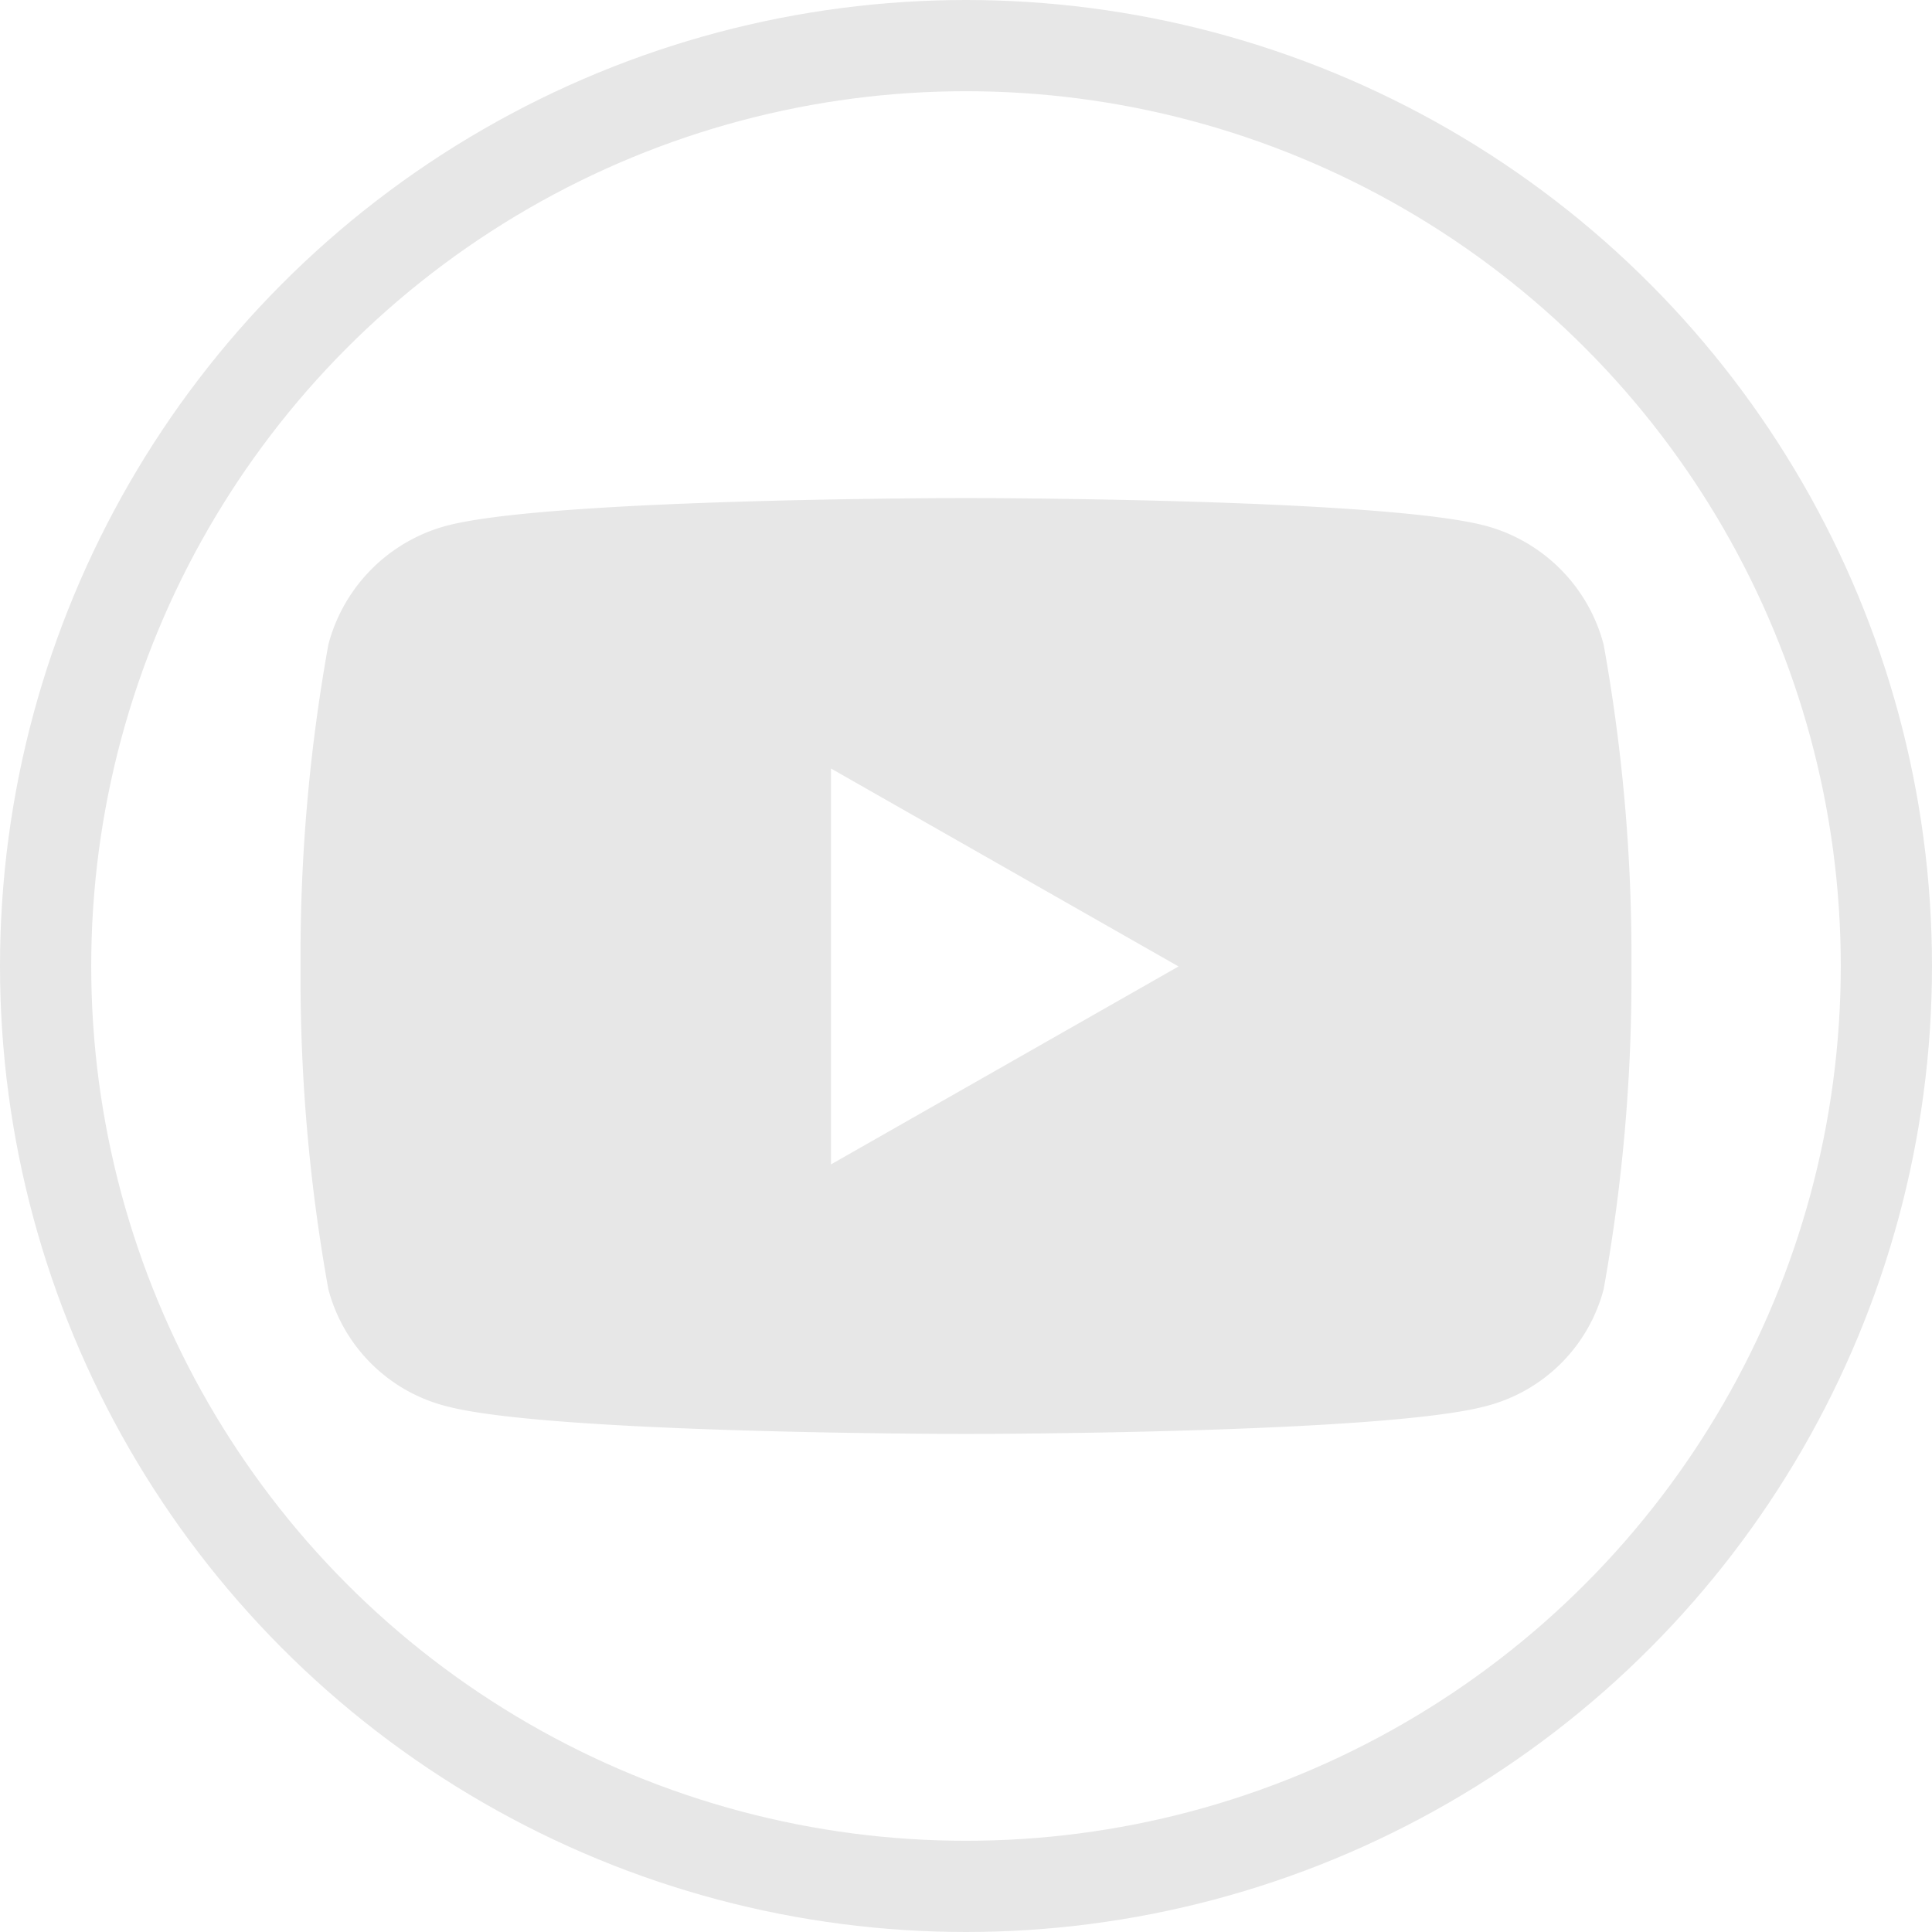
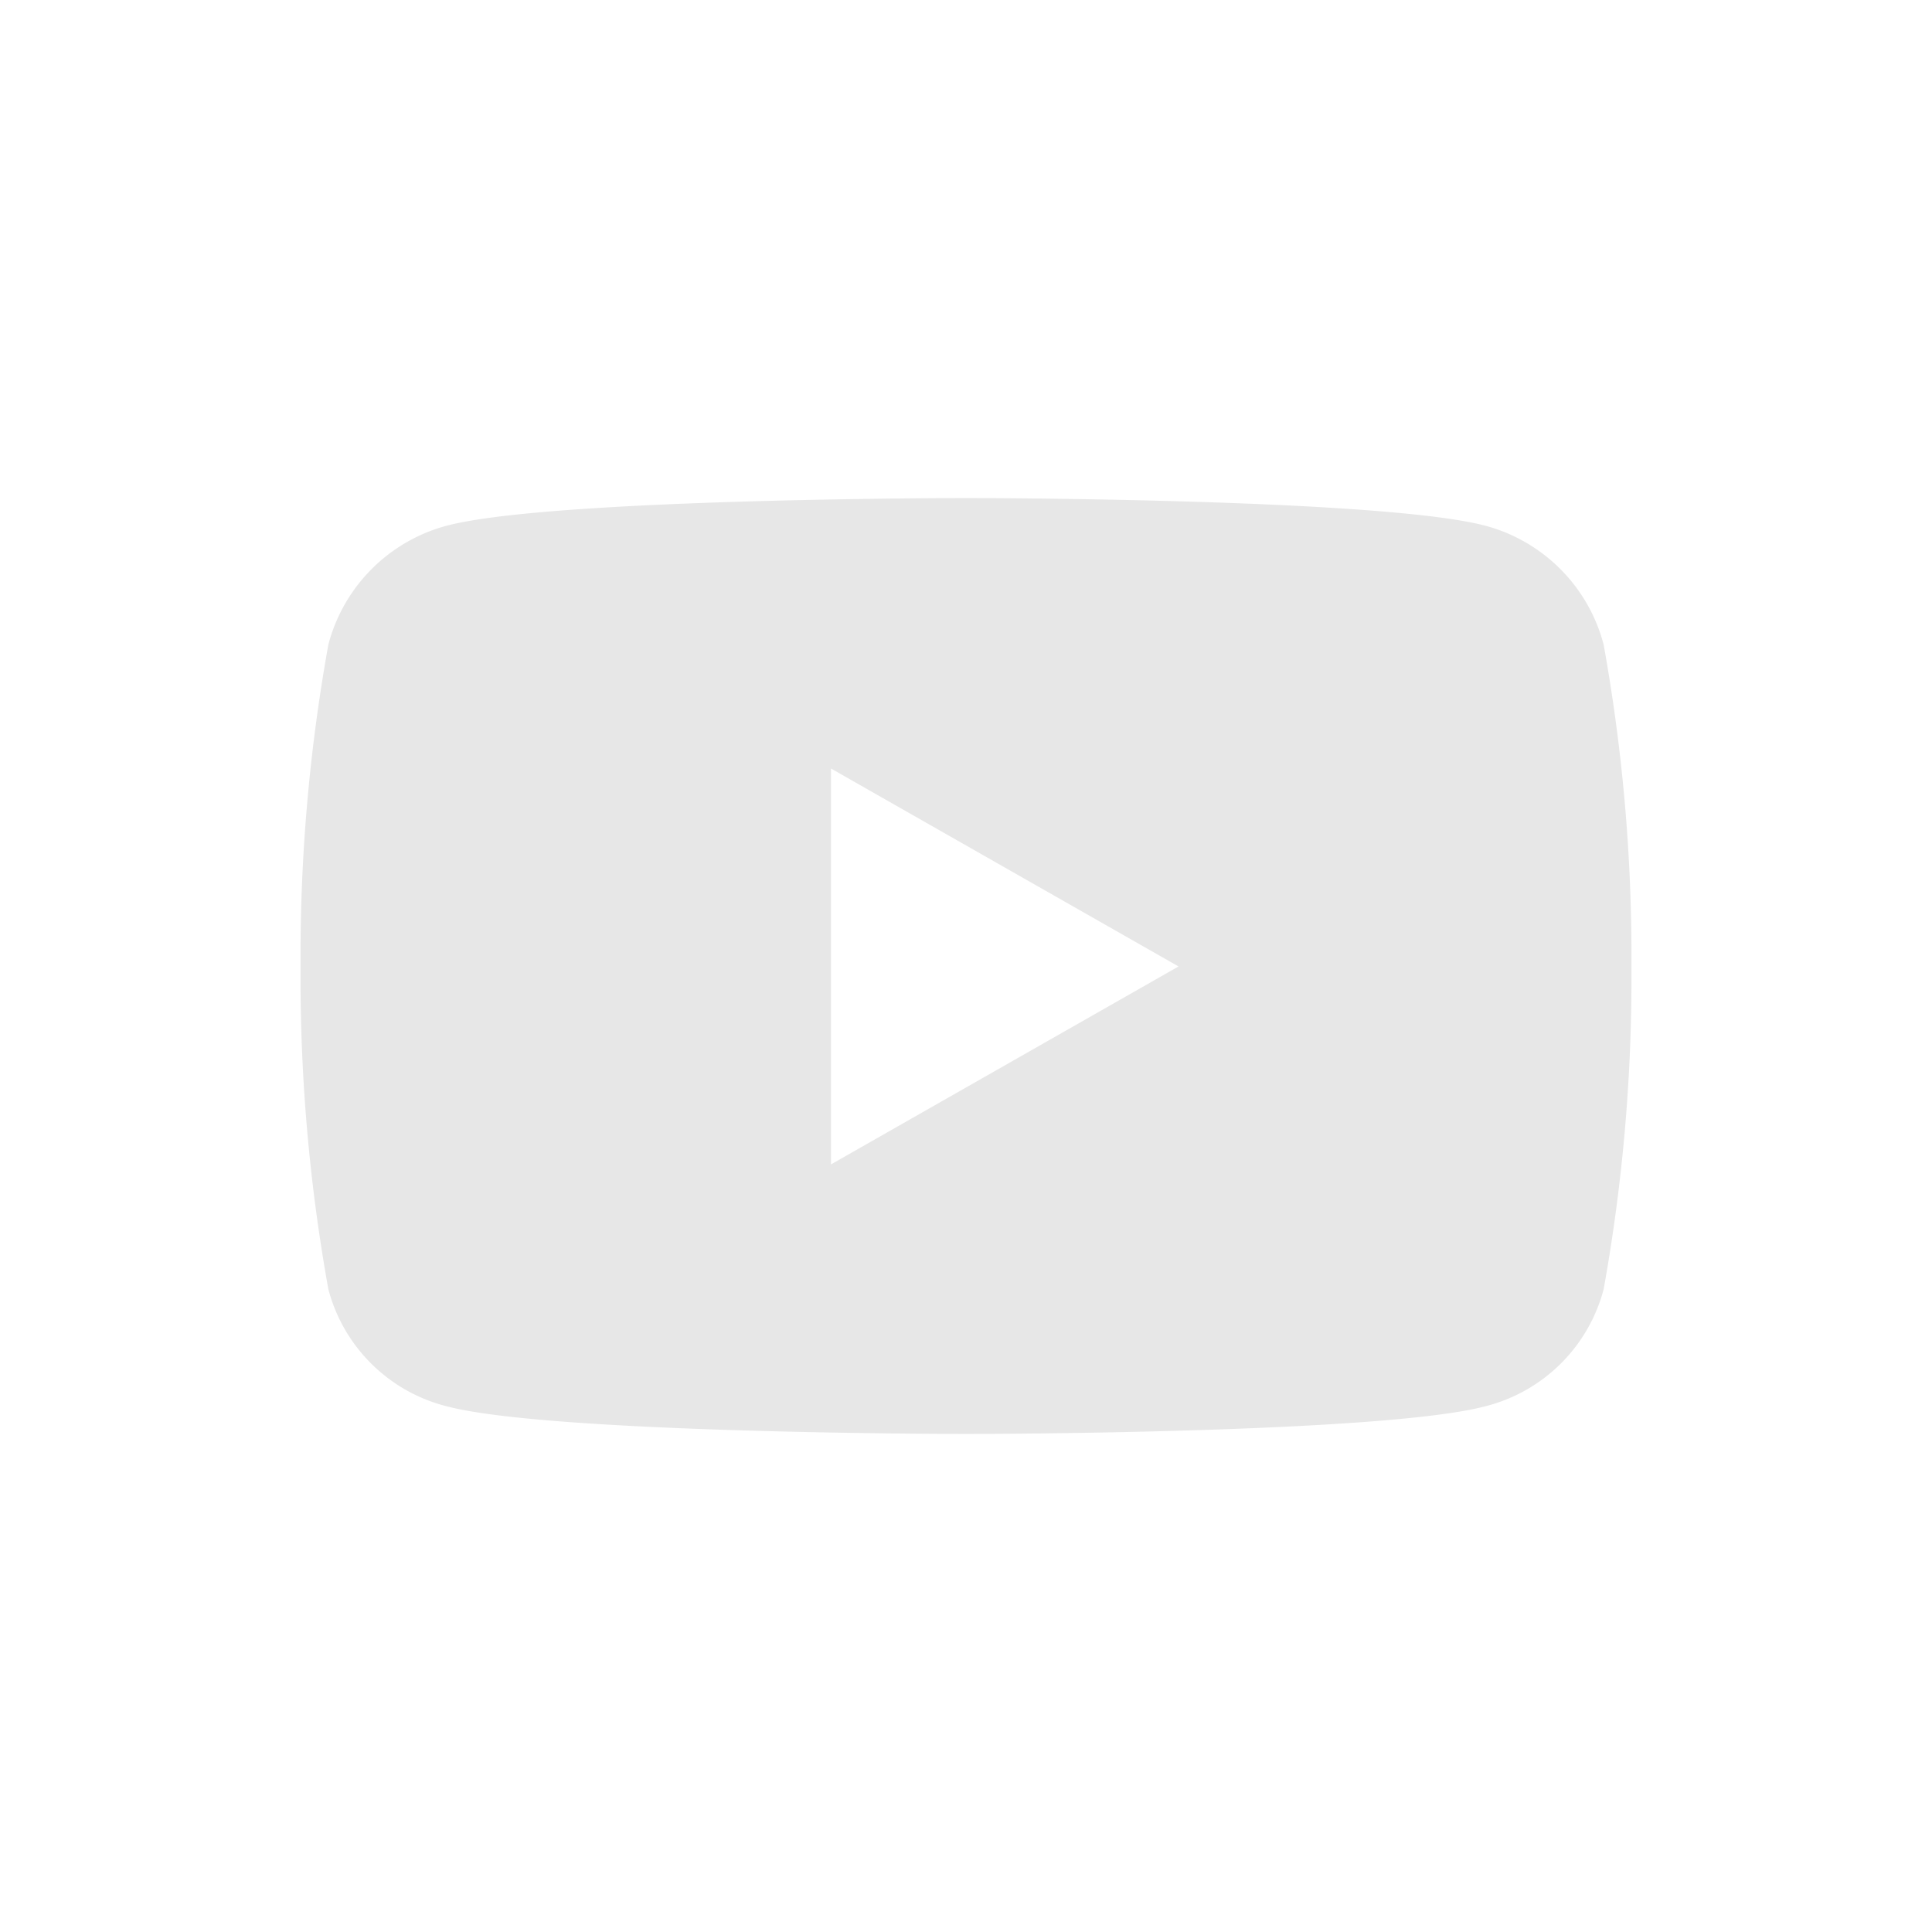
<svg xmlns="http://www.w3.org/2000/svg" viewBox="0 0 42.36 42.36">
  <defs>
    <style>.a{fill:none;stroke:#e7e7e7;stroke-miterlimit:10;stroke-width:2px;}.b{fill:#e7e7e7;}</style>
  </defs>
  <title>icon-youtube-light-gray-encircled</title>
-   <circle class="a" cx="21.18" cy="21.18" r="20.18" />
  <path class="b" d="M35.16,14.13a3.66,3.66,0,0,0-2.58-2.6c-2.27-.61-11.4-.61-11.4-.61s-9.13,0-11.4.61a3.66,3.66,0,0,0-2.58,2.6,38.45,38.45,0,0,0-.61,7.07,38.45,38.45,0,0,0,.61,7.07,3.59,3.59,0,0,0,2.58,2.56c2.27.61,11.4.61,11.4.61s9.13,0,11.4-.61a3.59,3.59,0,0,0,2.58-2.56,38.45,38.45,0,0,0,.61-7.07A38.45,38.45,0,0,0,35.16,14.13ZM18.22,25.53V16.85l7.62,4.34Z" />
</svg>